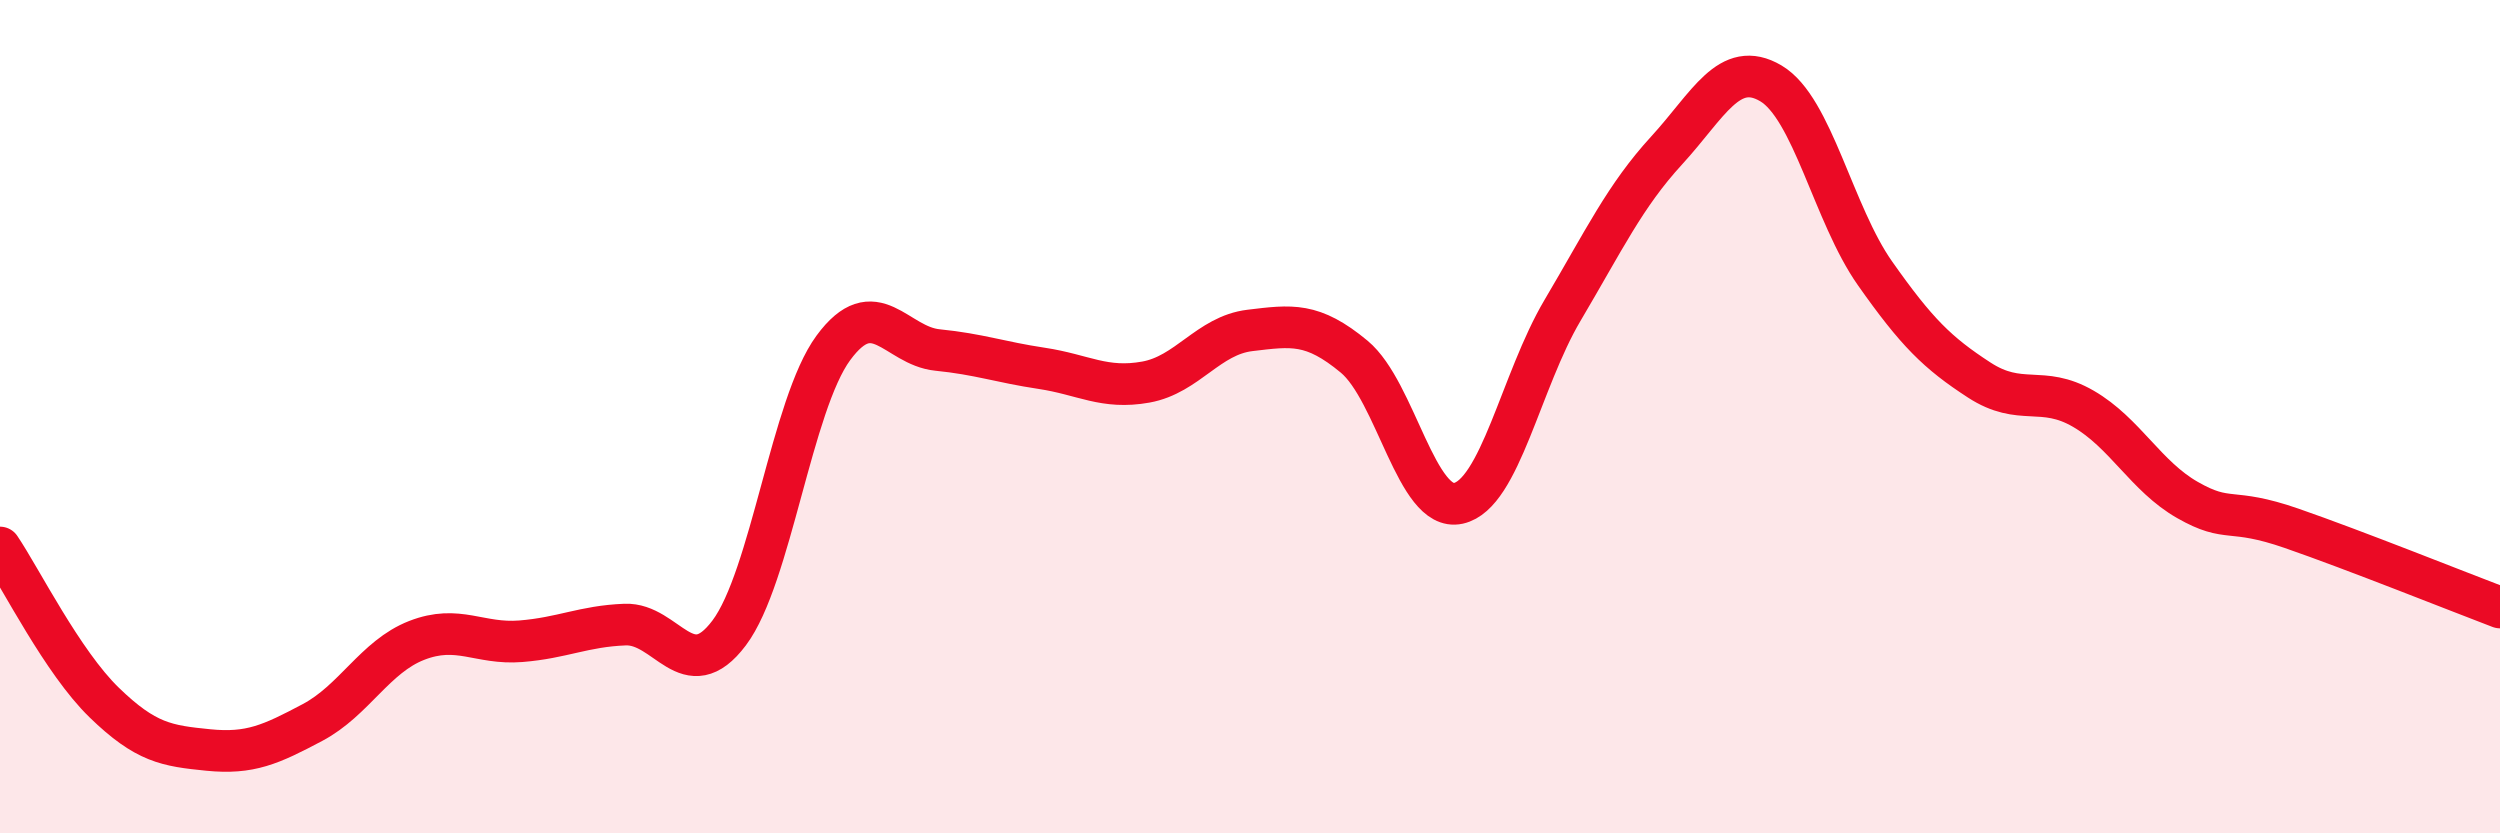
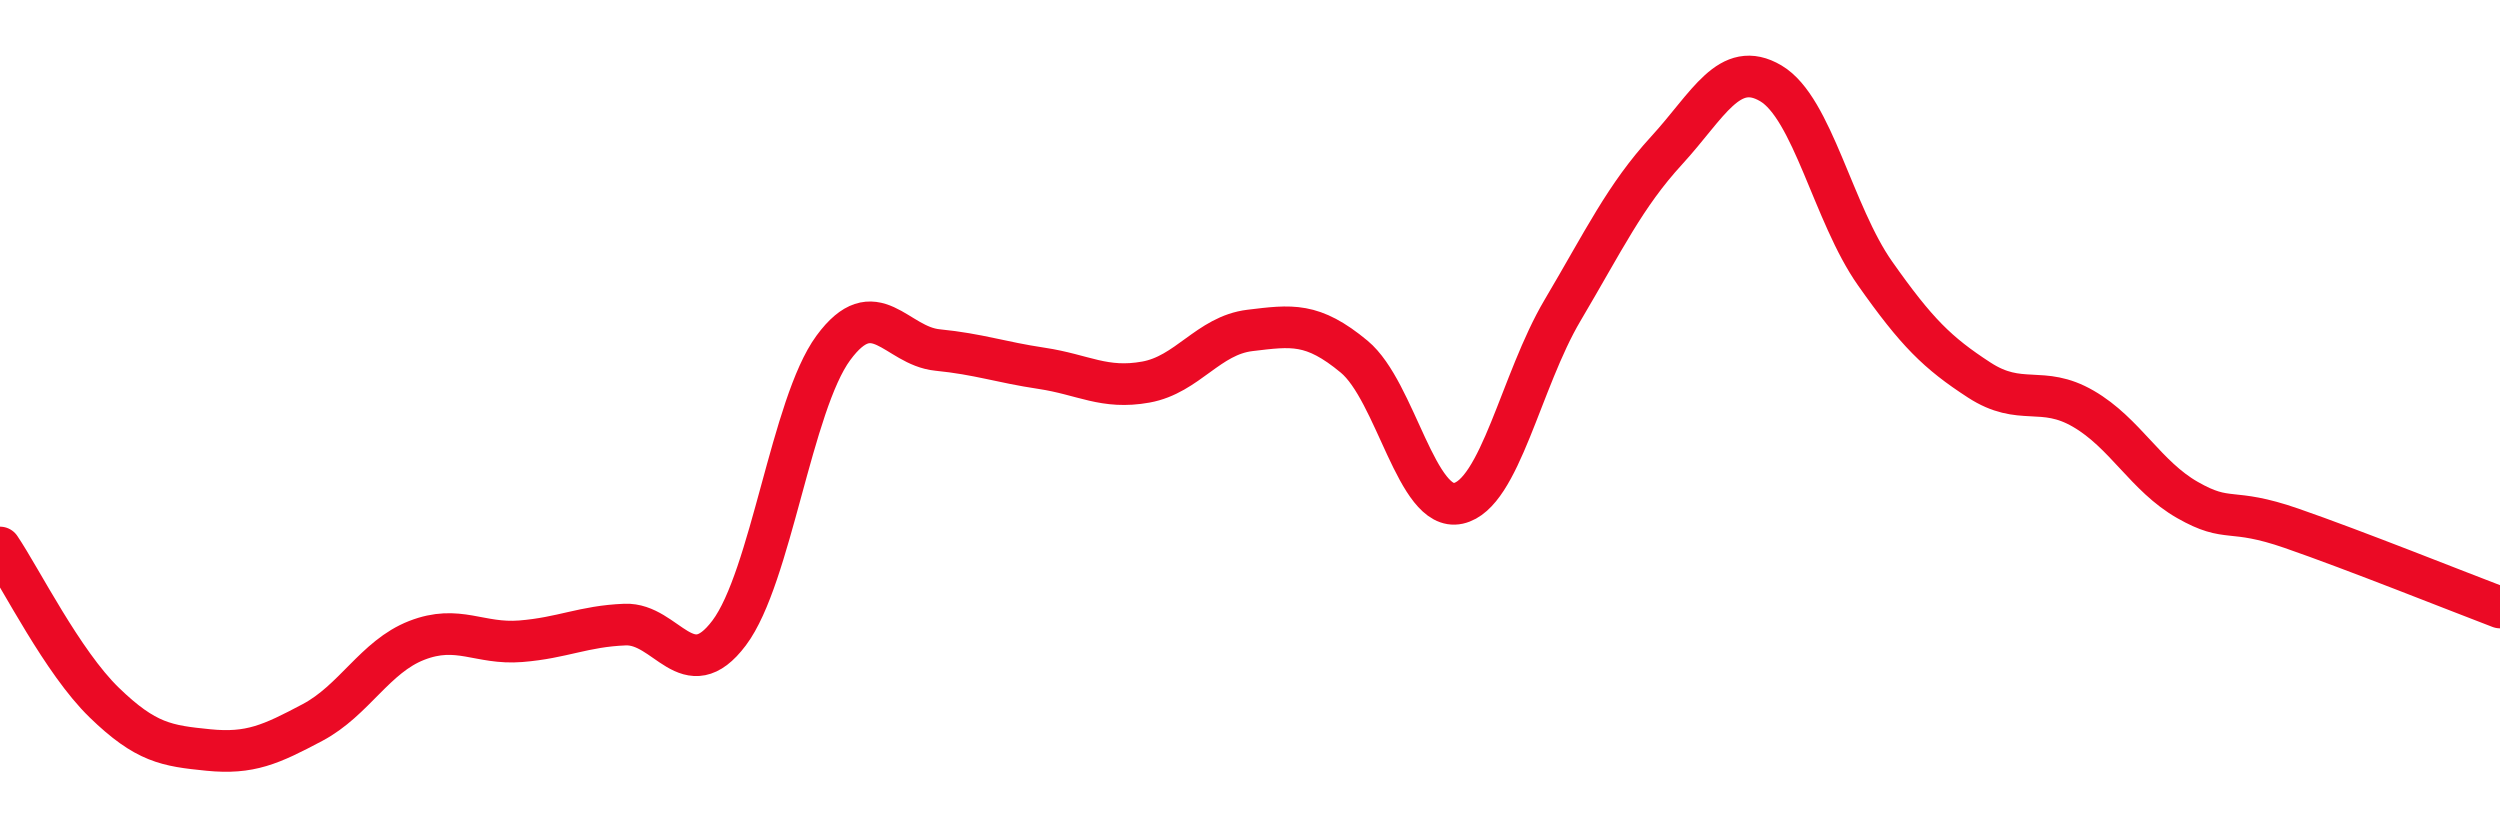
<svg xmlns="http://www.w3.org/2000/svg" width="60" height="20" viewBox="0 0 60 20">
-   <path d="M 0,13.14 C 0.5,13.88 1.5,15.89 2.5,16.86 C 3.5,17.83 4,17.9 5,18 C 6,18.1 6.5,17.87 7.5,17.34 C 8.5,16.81 9,15.76 10,15.37 C 11,14.98 11.5,15.47 12.5,15.39 C 13.5,15.31 14,15.03 15,14.99 C 16,14.95 16.5,16.52 17.5,15.19 C 18.5,13.86 19,9.71 20,8.35 C 21,6.99 21.5,8.3 22.5,8.4 C 23.5,8.5 24,8.69 25,8.84 C 26,8.99 26.5,9.35 27.5,9.17 C 28.5,8.99 29,8.05 30,7.93 C 31,7.81 31.5,7.73 32.5,8.56 C 33.5,9.39 34,12.3 35,12.08 C 36,11.86 36.5,9.14 37.5,7.45 C 38.5,5.76 39,4.7 40,3.61 C 41,2.52 41.5,1.41 42.5,2 C 43.5,2.59 44,5.14 45,6.56 C 46,7.98 46.5,8.47 47.5,9.12 C 48.5,9.77 49,9.23 50,9.81 C 51,10.39 51.5,11.43 52.5,12 C 53.5,12.57 53.5,12.16 55,12.68 C 56.5,13.2 59,14.2 60,14.58L60 20L0 20Z" fill="#EB0A25" opacity="0.1" stroke-linecap="round" stroke-linejoin="round" />
  <path d="M 0,13.14 C 0.5,13.88 1.5,15.89 2.5,16.86 C 3.5,17.83 4,17.9 5,18 C 6,18.1 6.5,17.87 7.5,17.34 C 8.5,16.81 9,15.76 10,15.37 C 11,14.98 11.5,15.47 12.5,15.39 C 13.5,15.31 14,15.03 15,14.99 C 16,14.95 16.5,16.52 17.5,15.19 C 18.5,13.86 19,9.71 20,8.35 C 21,6.99 21.5,8.3 22.5,8.4 C 23.5,8.5 24,8.69 25,8.84 C 26,8.99 26.5,9.35 27.5,9.17 C 28.5,8.99 29,8.05 30,7.93 C 31,7.81 31.5,7.73 32.5,8.56 C 33.5,9.39 34,12.3 35,12.08 C 36,11.86 36.5,9.14 37.5,7.45 C 38.5,5.76 39,4.7 40,3.61 C 41,2.52 41.5,1.41 42.5,2 C 43.5,2.59 44,5.14 45,6.56 C 46,7.98 46.5,8.47 47.5,9.12 C 48.5,9.77 49,9.23 50,9.81 C 51,10.39 51.5,11.43 52.5,12 C 53.5,12.57 53.5,12.16 55,12.68 C 56.5,13.2 59,14.2 60,14.58" stroke="#EB0A25" stroke-width="1" fill="none" stroke-linecap="round" stroke-linejoin="round" />
</svg>